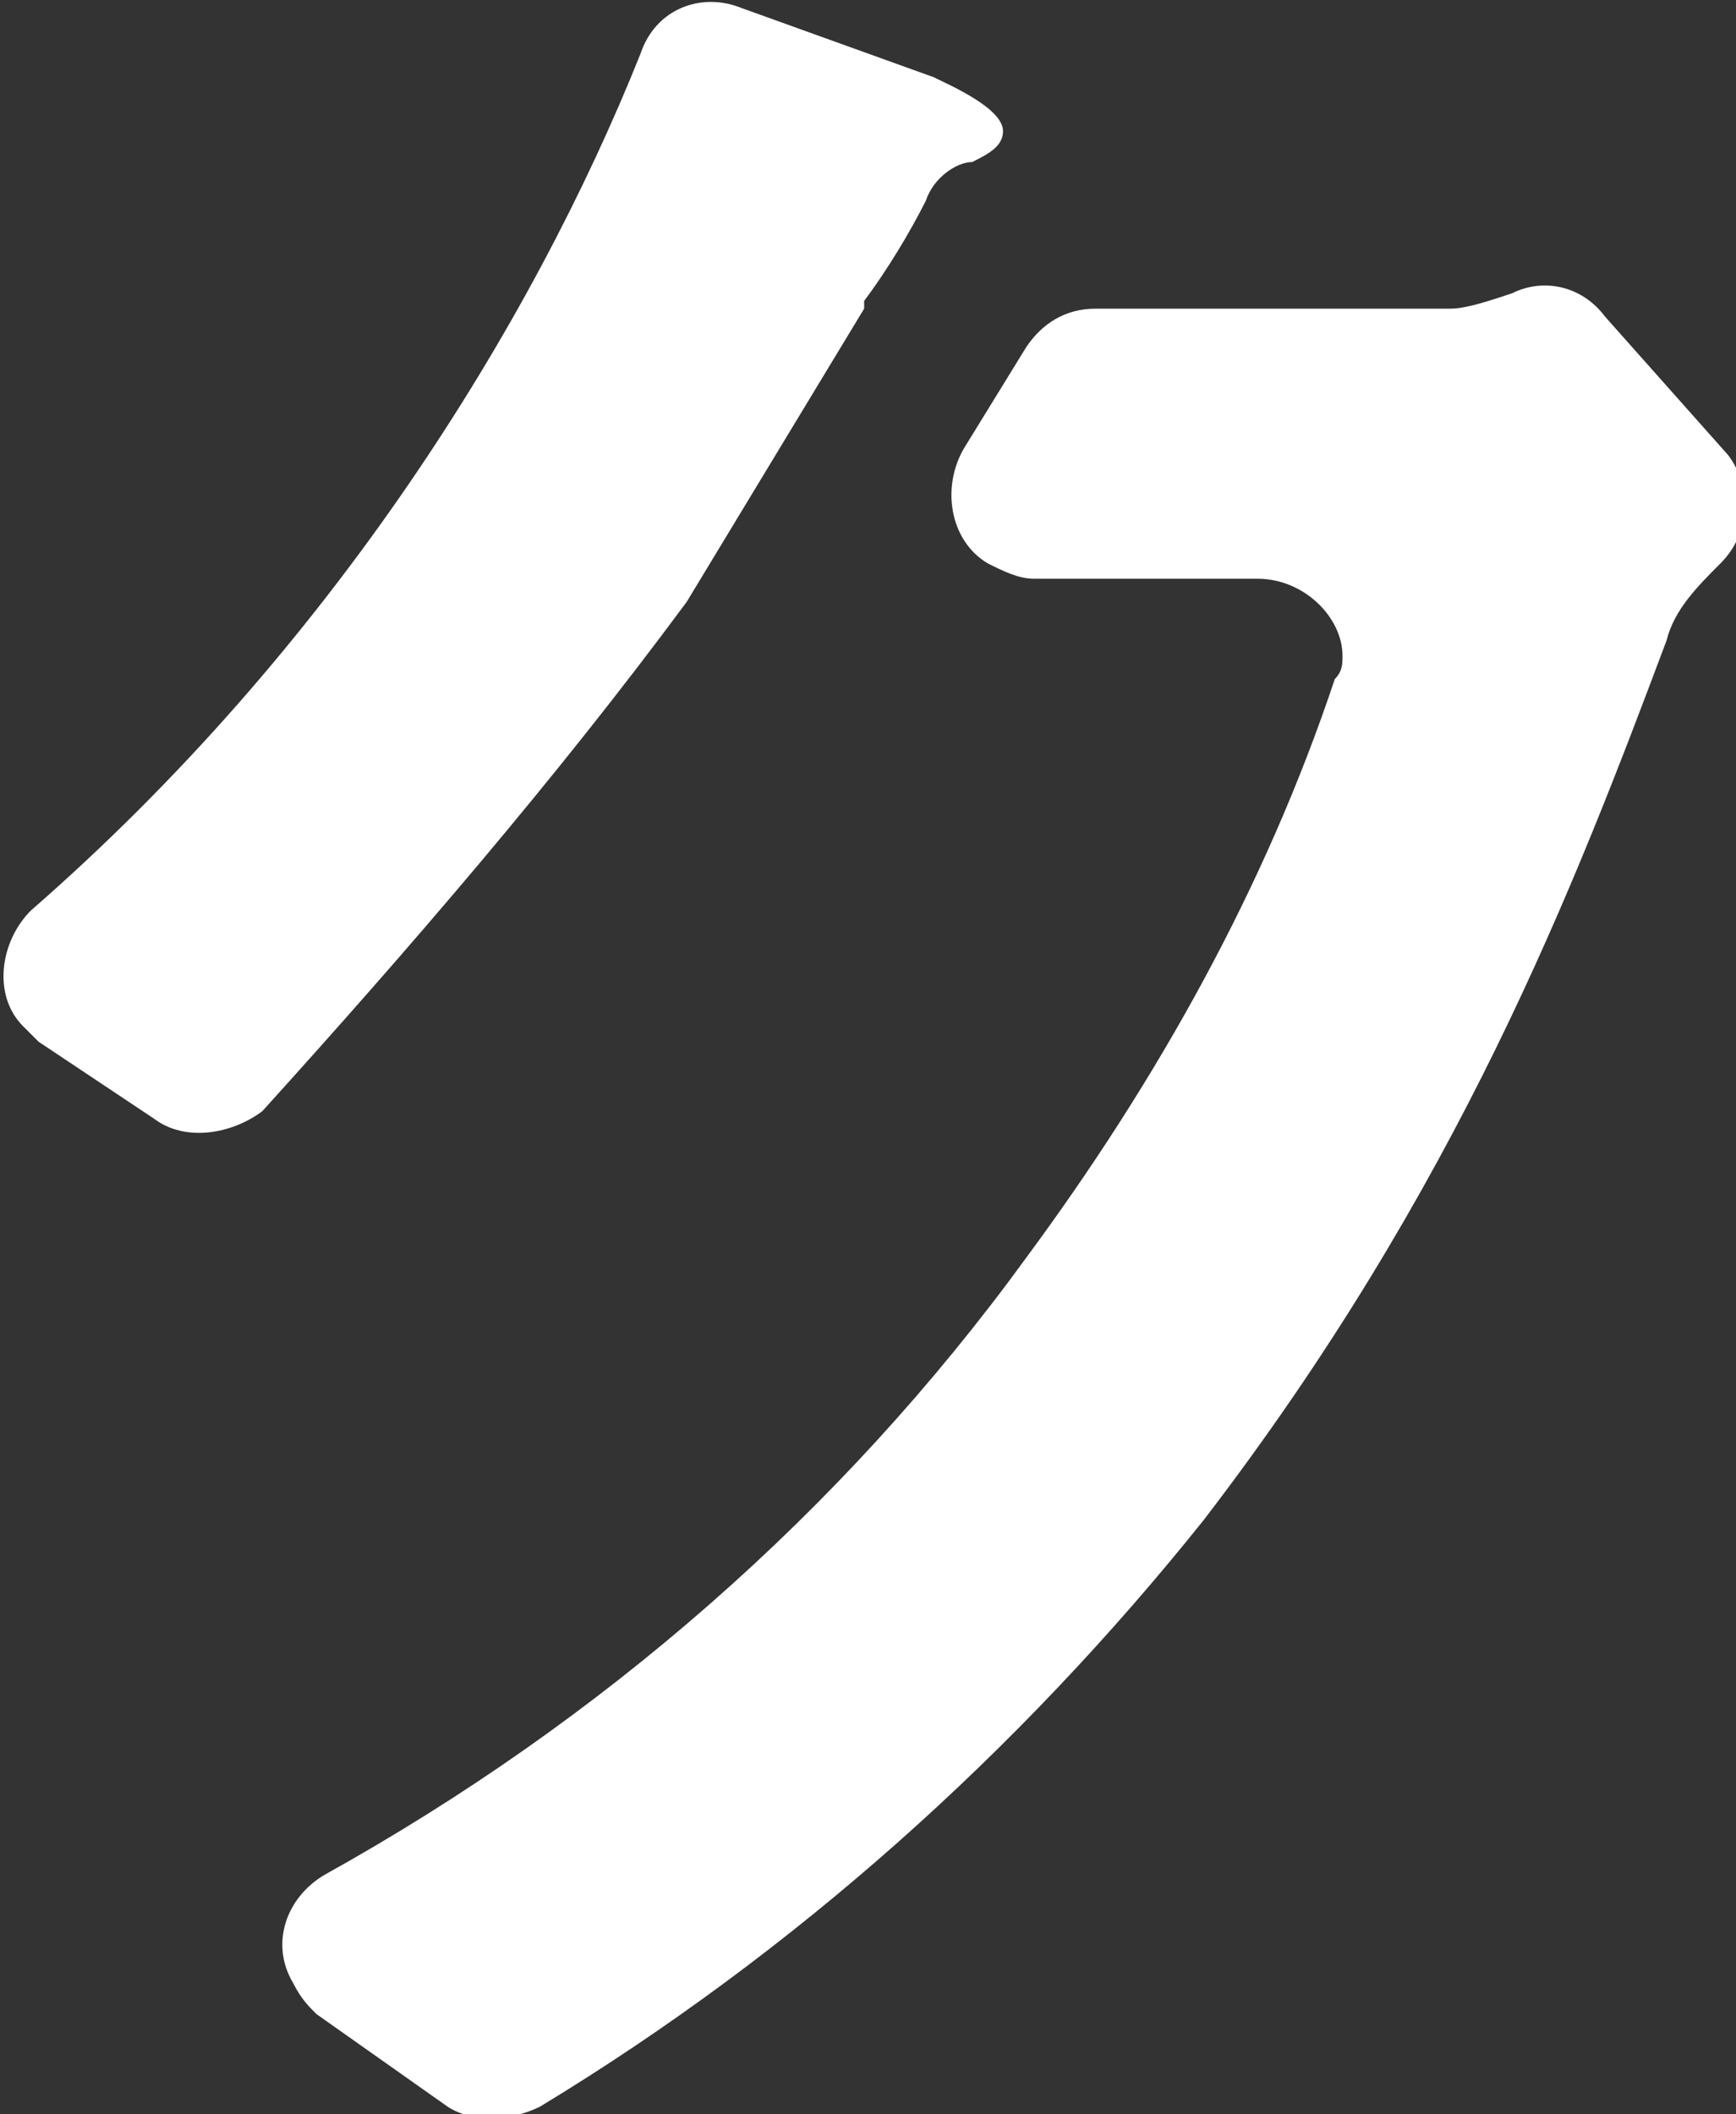
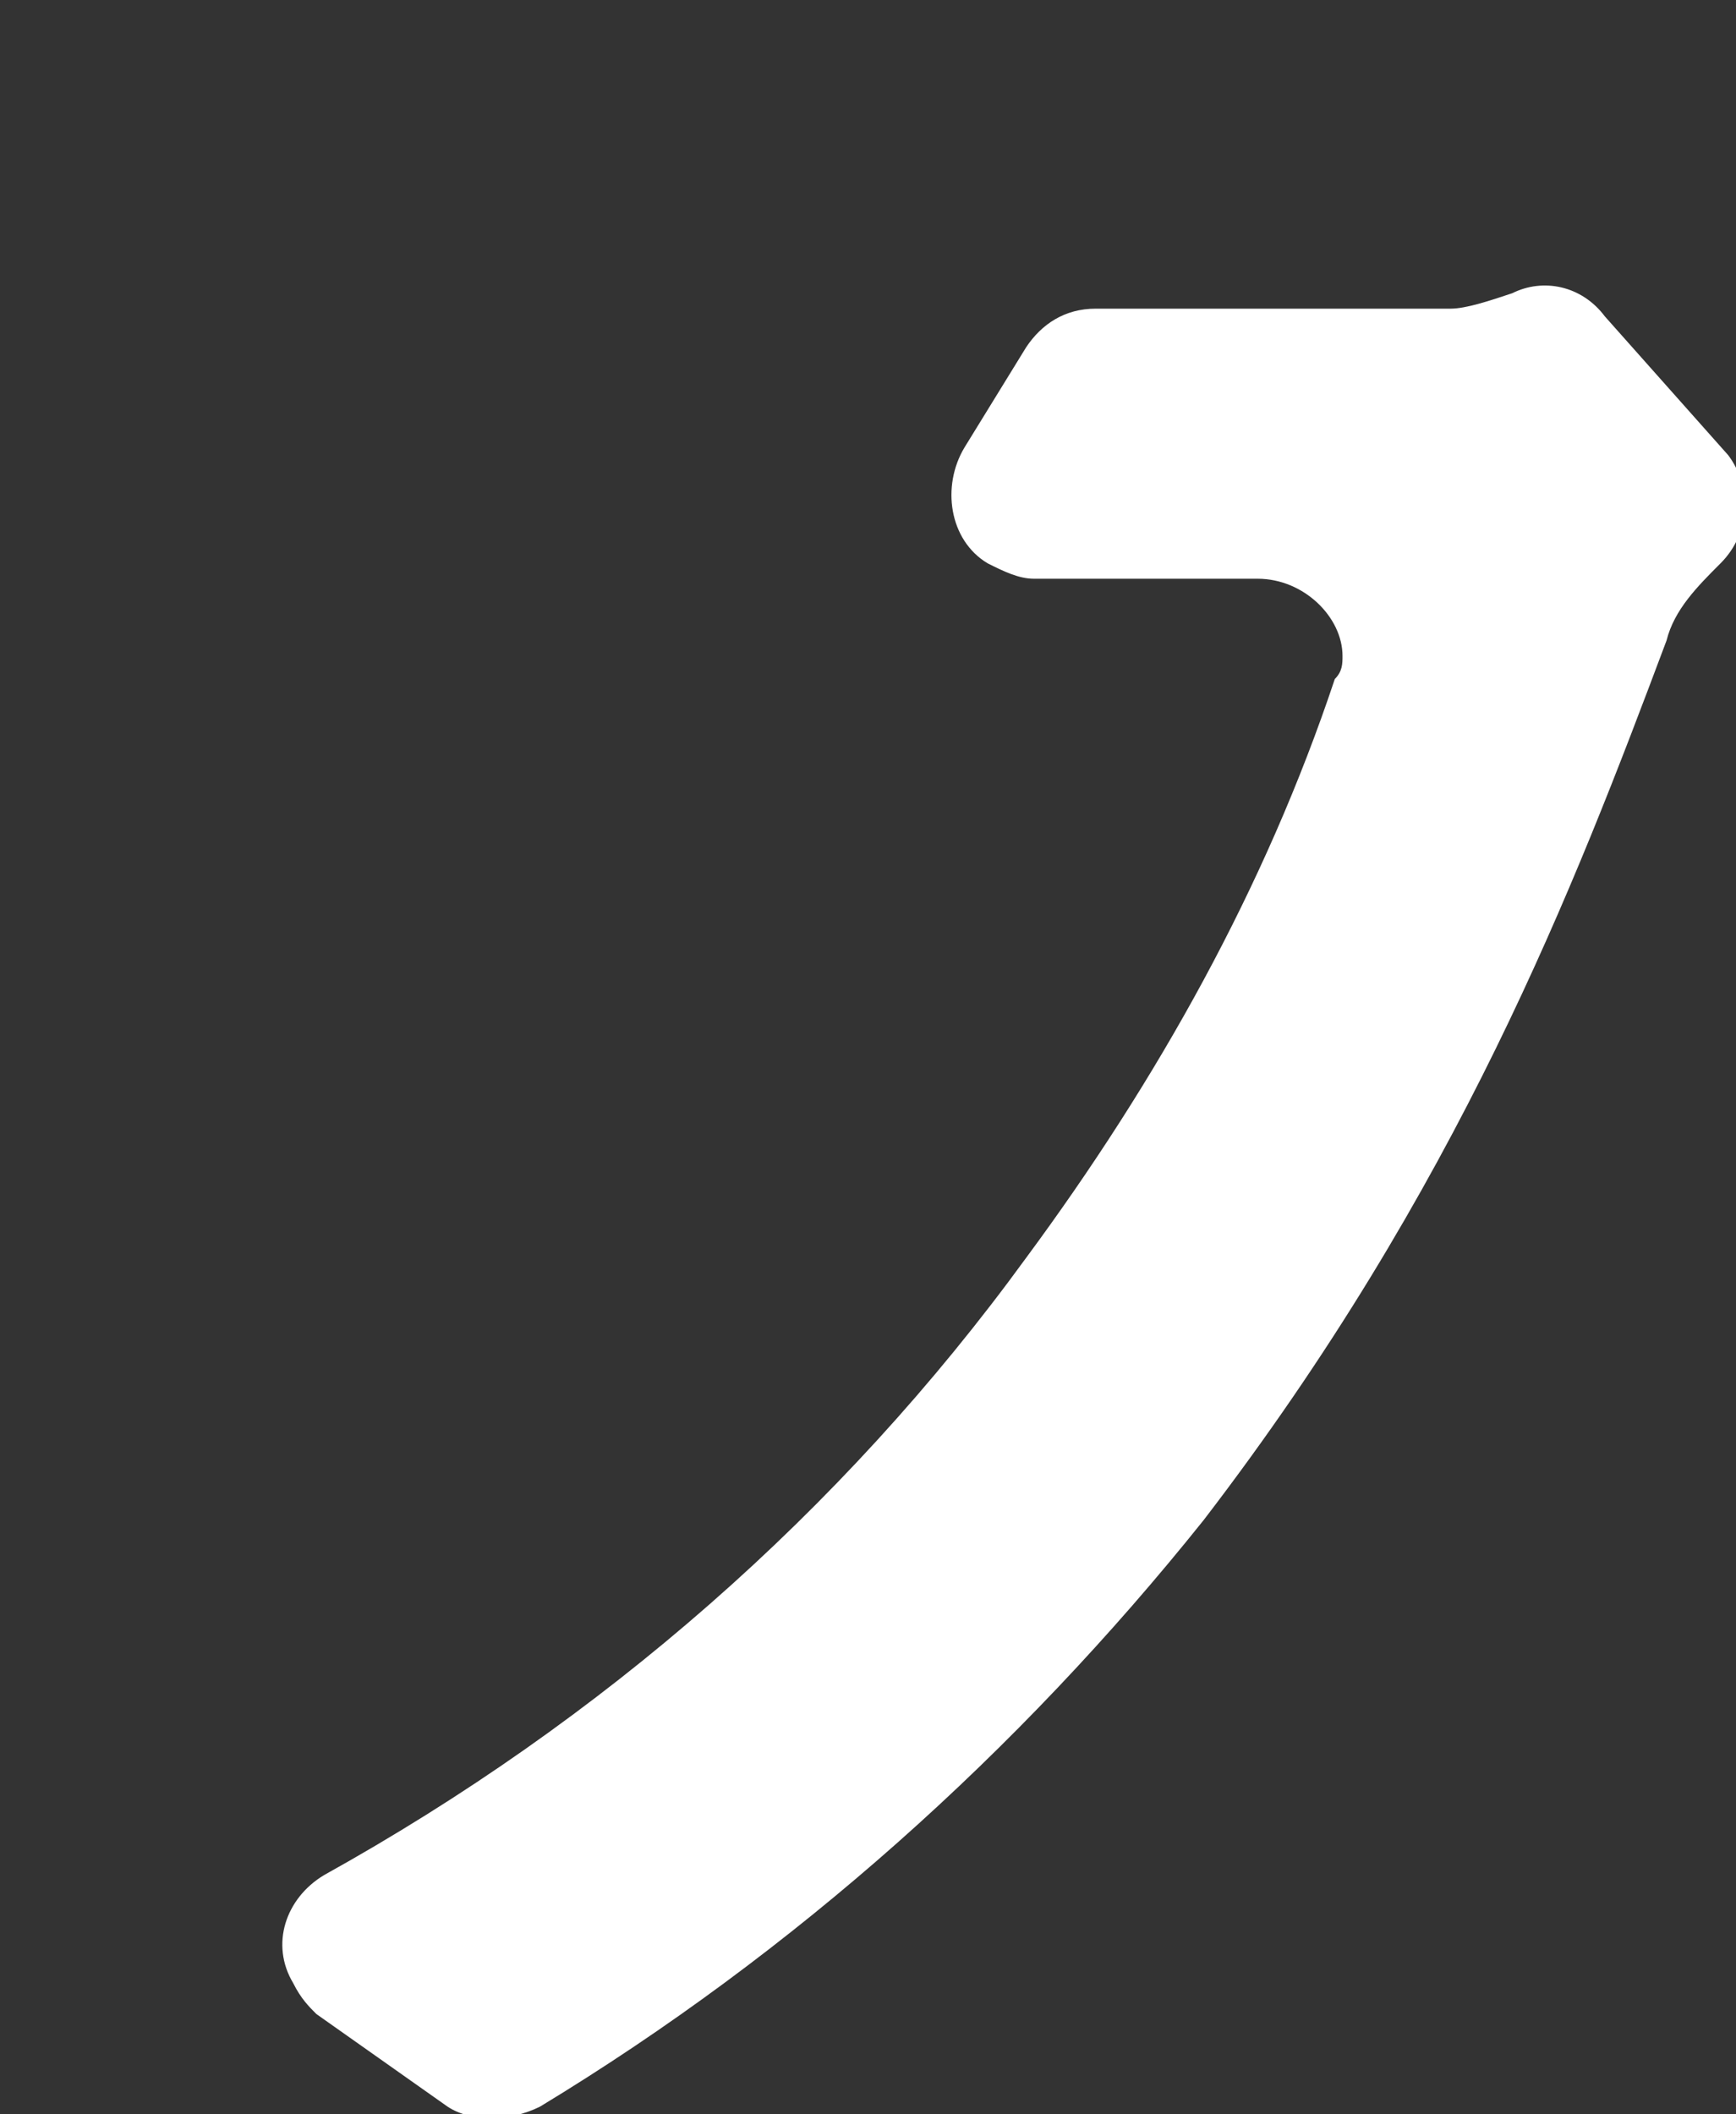
<svg xmlns="http://www.w3.org/2000/svg" version="1.1" id="_レイヤー_2" x="0px" y="0px" viewBox="0 0 22.5 27.4" style="enable-background:new 0 0 22.5 27.4;" xml:space="preserve">
  <rect x="0" y="0" width="22.5" height="27.4" fill="#333333" stroke="none" />
  <style type="text/css">
	.st0{fill:#FFFFFF;}
</style>
  <g id="_レイヤー_2-2">
-     <path id="_パス_161" class="st0" d="M8.9,7.8L11.2,4c0,0,0,0,0-0.1C11.5,3.5,11.8,3,12,2.6c0.1-0.3,0.4-0.5,0.6-0.5   C12.8,2,13,1.9,13,1.7c0-0.3-0.7-0.6-0.9-0.7L9.6,0.1C9.1-0.1,8.5,0.1,8.3,0.7c-1.4,3.5-4,7.7-7.9,11.1c-0.4,0.4-0.5,1.1-0.1,1.5   c0.1,0.1,0.1,0.1,0.2,0.2l1.5,1c0.4,0.3,1,0.2,1.4-0.1C5.3,12.3,7.2,10.1,8.9,7.8" />
    <path id="_パス_162" class="st0" d="M20.8,4.1c-0.3-0.4-0.8-0.5-1.2-0.3C19.3,3.9,19,4,18.8,4h-4.6c-0.4,0-0.7,0.2-0.9,0.5   l-0.8,1.3c-0.3,0.5-0.2,1.2,0.3,1.5c0.2,0.1,0.4,0.2,0.6,0.2h2.9c0.6,0,1.1,0.5,1.1,1c0,0.1,0,0.2-0.1,0.3c-0.9,2.7-2.3,5.2-4,7.5   c-2.4,3.3-5.5,6-9.1,8c-0.5,0.3-0.7,0.9-0.4,1.4C3.9,25.9,4,26,4.1,26.1l1.7,1.2c0.3,0.2,0.8,0.2,1.2,0c3.3-2,6.2-4.6,8.6-7.6   c3.3-4.3,4.8-8.2,6-11.4c0.1-0.4,0.4-0.7,0.7-1c0.4-0.4,0.4-1,0.1-1.4L20.8,4.1C20.8,4.1,20.8,4.1,20.8,4.1z" />
  </g>
</svg>